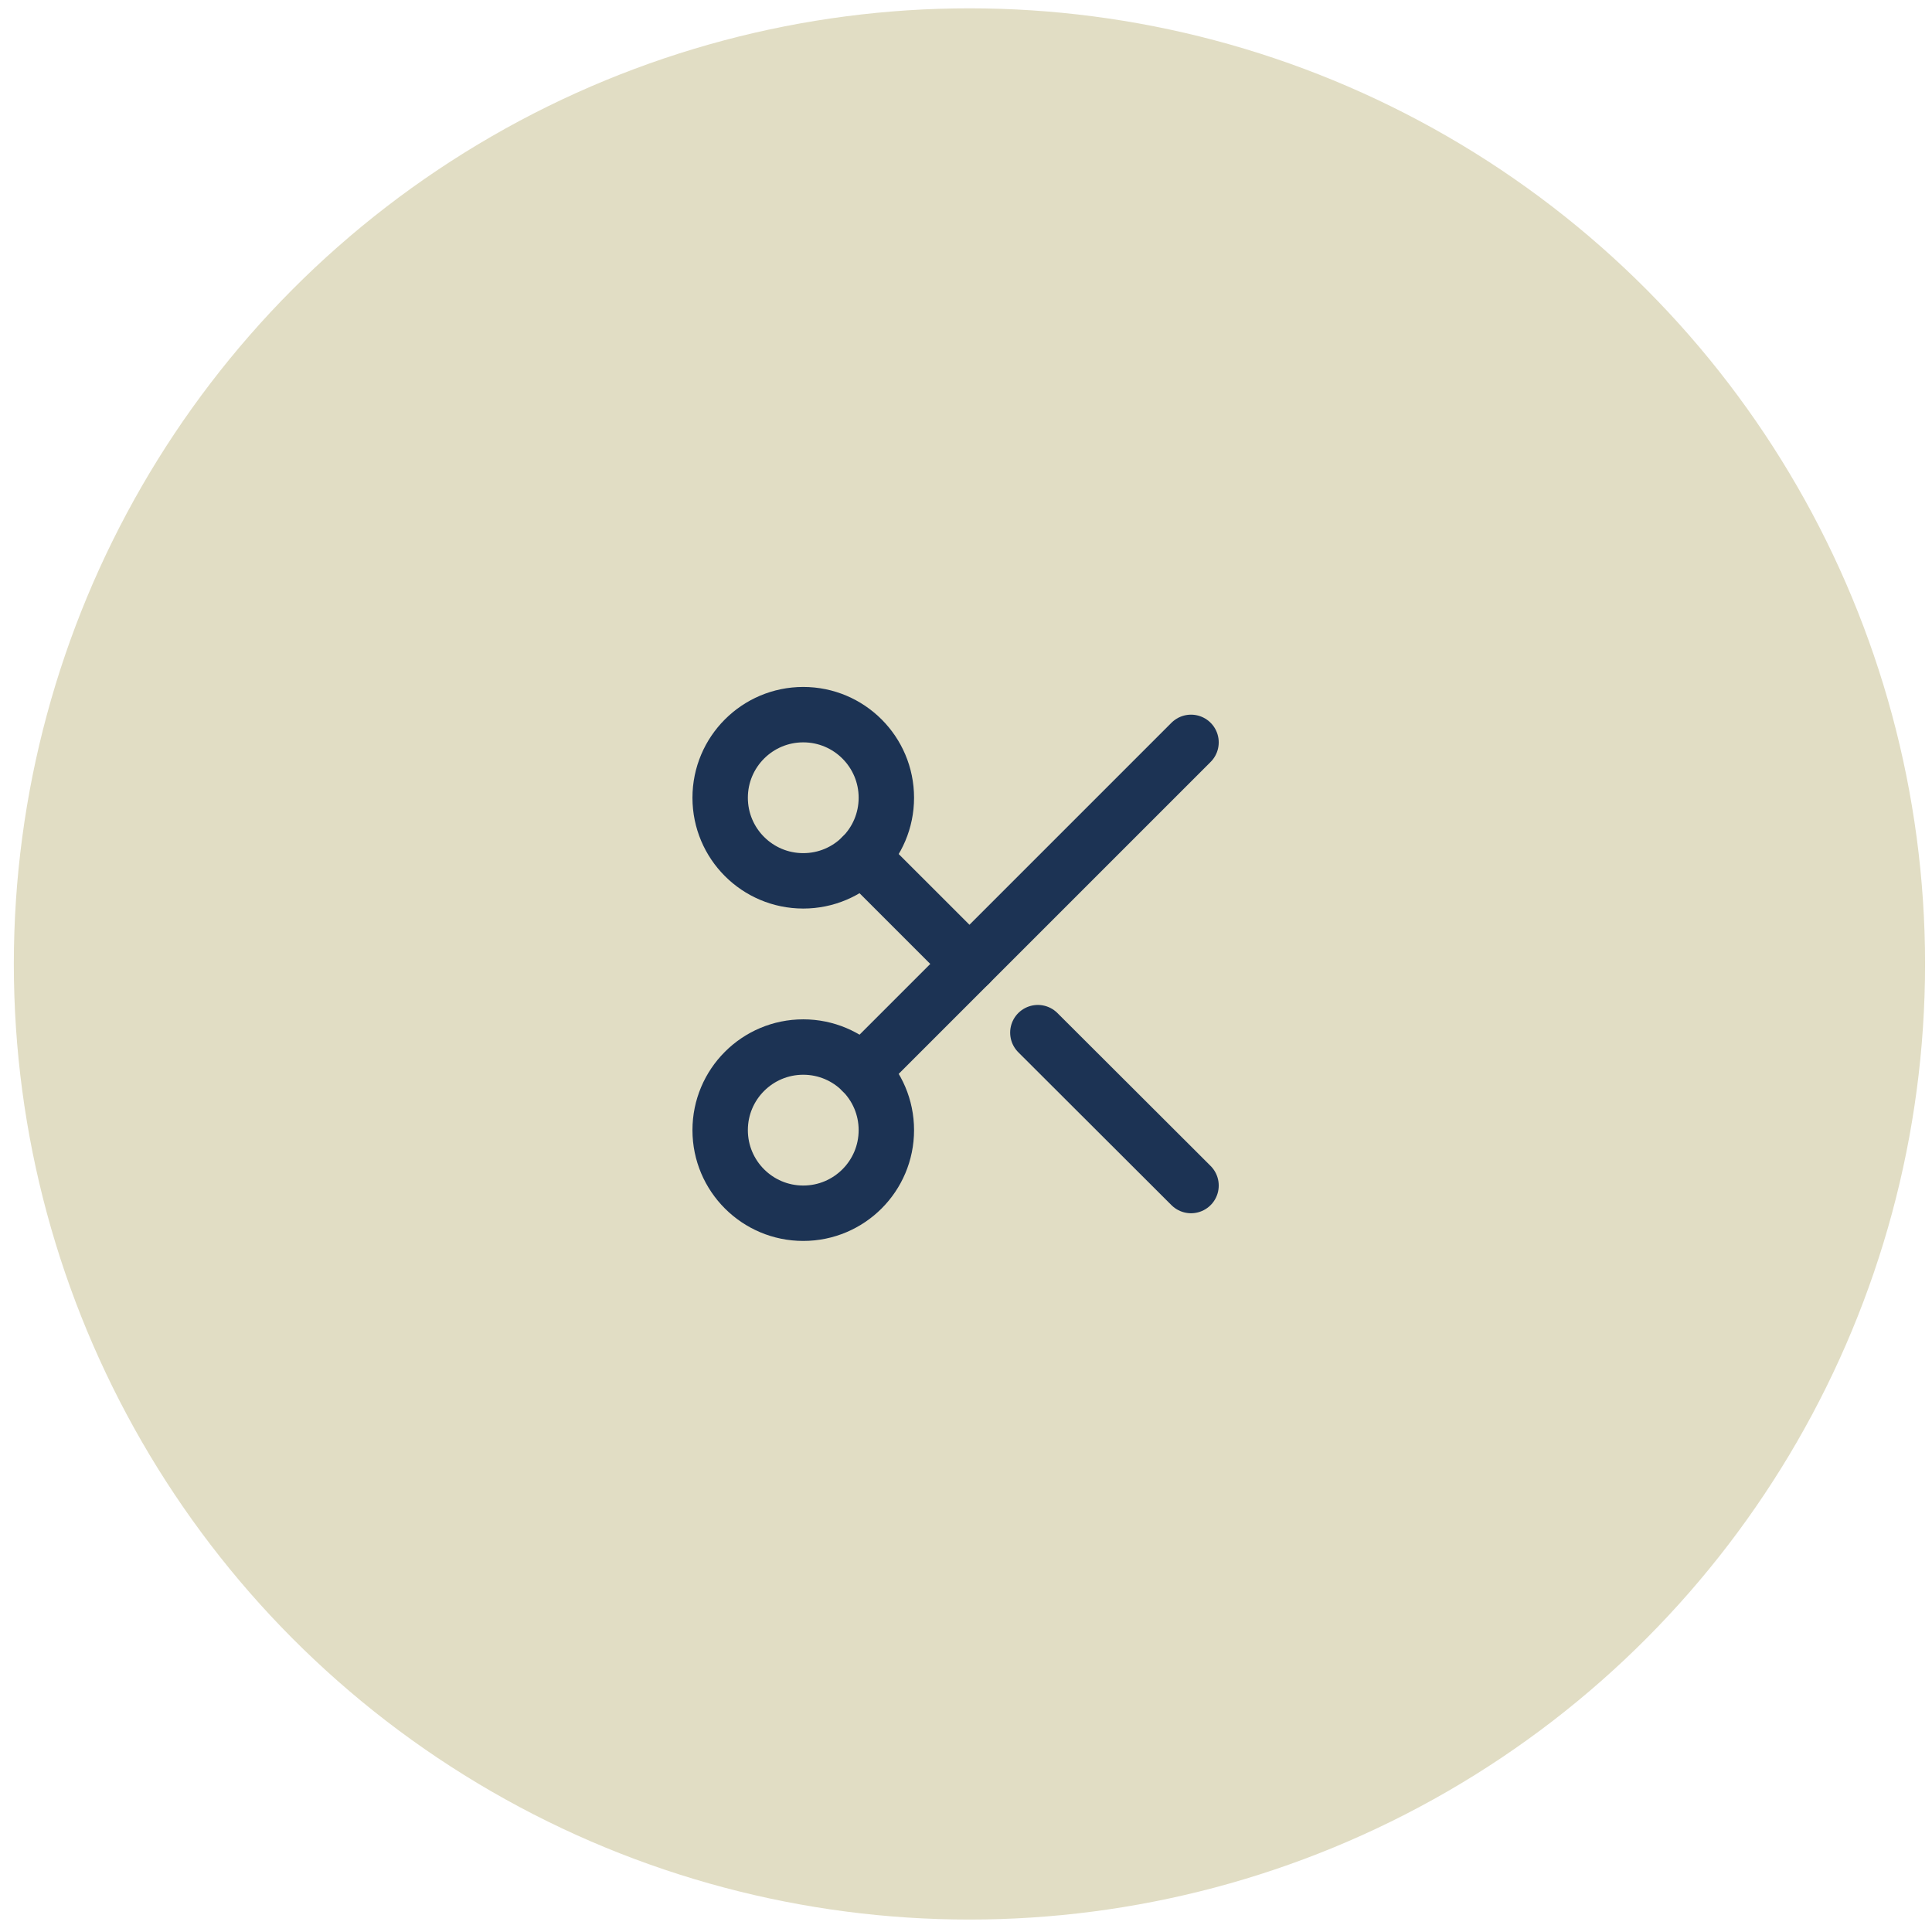
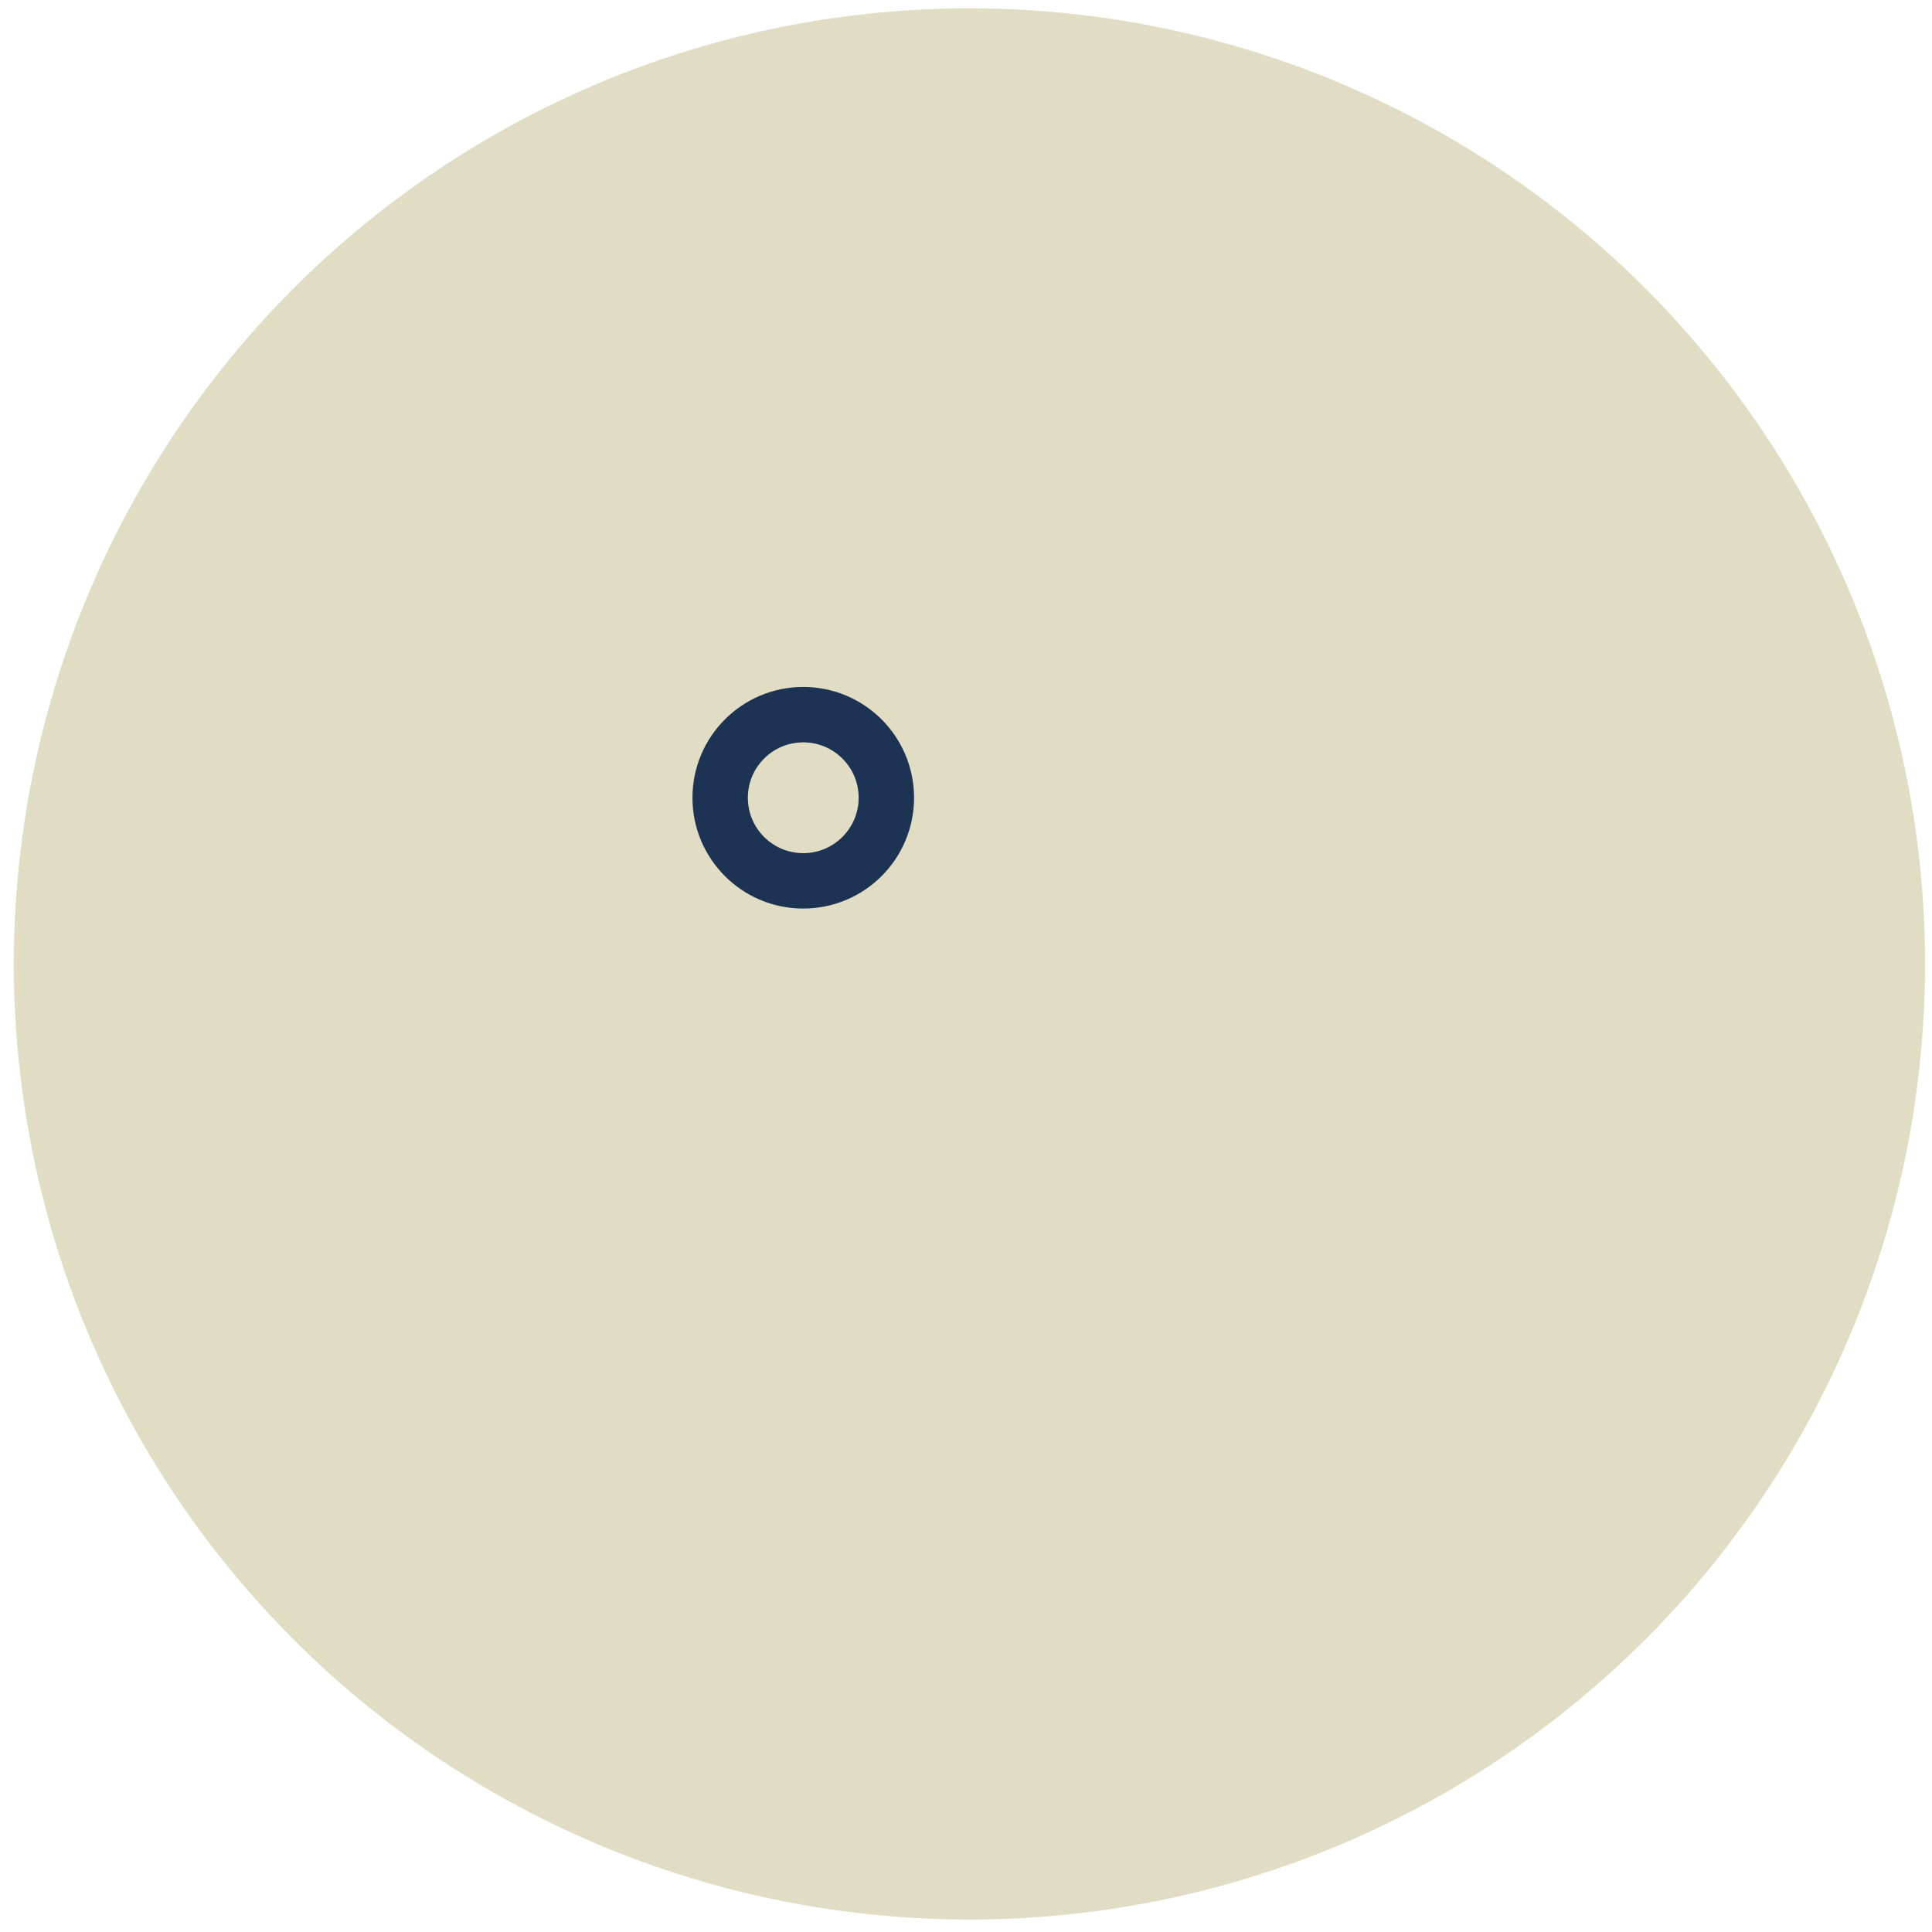
<svg xmlns="http://www.w3.org/2000/svg" width="93" height="93" viewBox="0 0 93 93" fill="none">
  <circle cx="46.666" cy="46.401" r="46" fill="#E1DDC4" />
-   <path d="M38.666 42.401C40.875 42.401 42.666 40.611 42.666 38.401C42.666 36.192 40.875 34.401 38.666 34.401C36.457 34.401 34.666 36.192 34.666 38.401C34.666 40.611 36.457 42.401 38.666 42.401Z" stroke="#1C3354" stroke-width="2.667" stroke-linecap="round" stroke-linejoin="round" />
-   <path d="M38.666 58.401C40.875 58.401 42.666 56.611 42.666 54.401C42.666 52.192 40.875 50.401 38.666 50.401C36.457 50.401 34.666 52.192 34.666 54.401C34.666 56.611 36.457 58.401 38.666 58.401Z" stroke="#1C3354" stroke-width="2.667" stroke-linecap="round" stroke-linejoin="round" />
-   <path d="M57.332 35.735L41.492 51.575" stroke="#1C3354" stroke-width="2.667" stroke-linecap="round" stroke-linejoin="round" />
-   <path d="M49.959 49.708L57.332 57.068" stroke="#1C3354" stroke-width="2.667" stroke-linecap="round" stroke-linejoin="round" />
-   <path d="M41.492 41.228L46.666 46.401" stroke="#1C3354" stroke-width="2.667" stroke-linecap="round" stroke-linejoin="round" />
+   <path d="M38.666 42.401C40.875 42.401 42.666 40.611 42.666 38.401C42.666 36.192 40.875 34.401 38.666 34.401C36.457 34.401 34.666 36.192 34.666 38.401C34.666 40.611 36.457 42.401 38.666 42.401" stroke="#1C3354" stroke-width="2.667" stroke-linecap="round" stroke-linejoin="round" />
</svg>